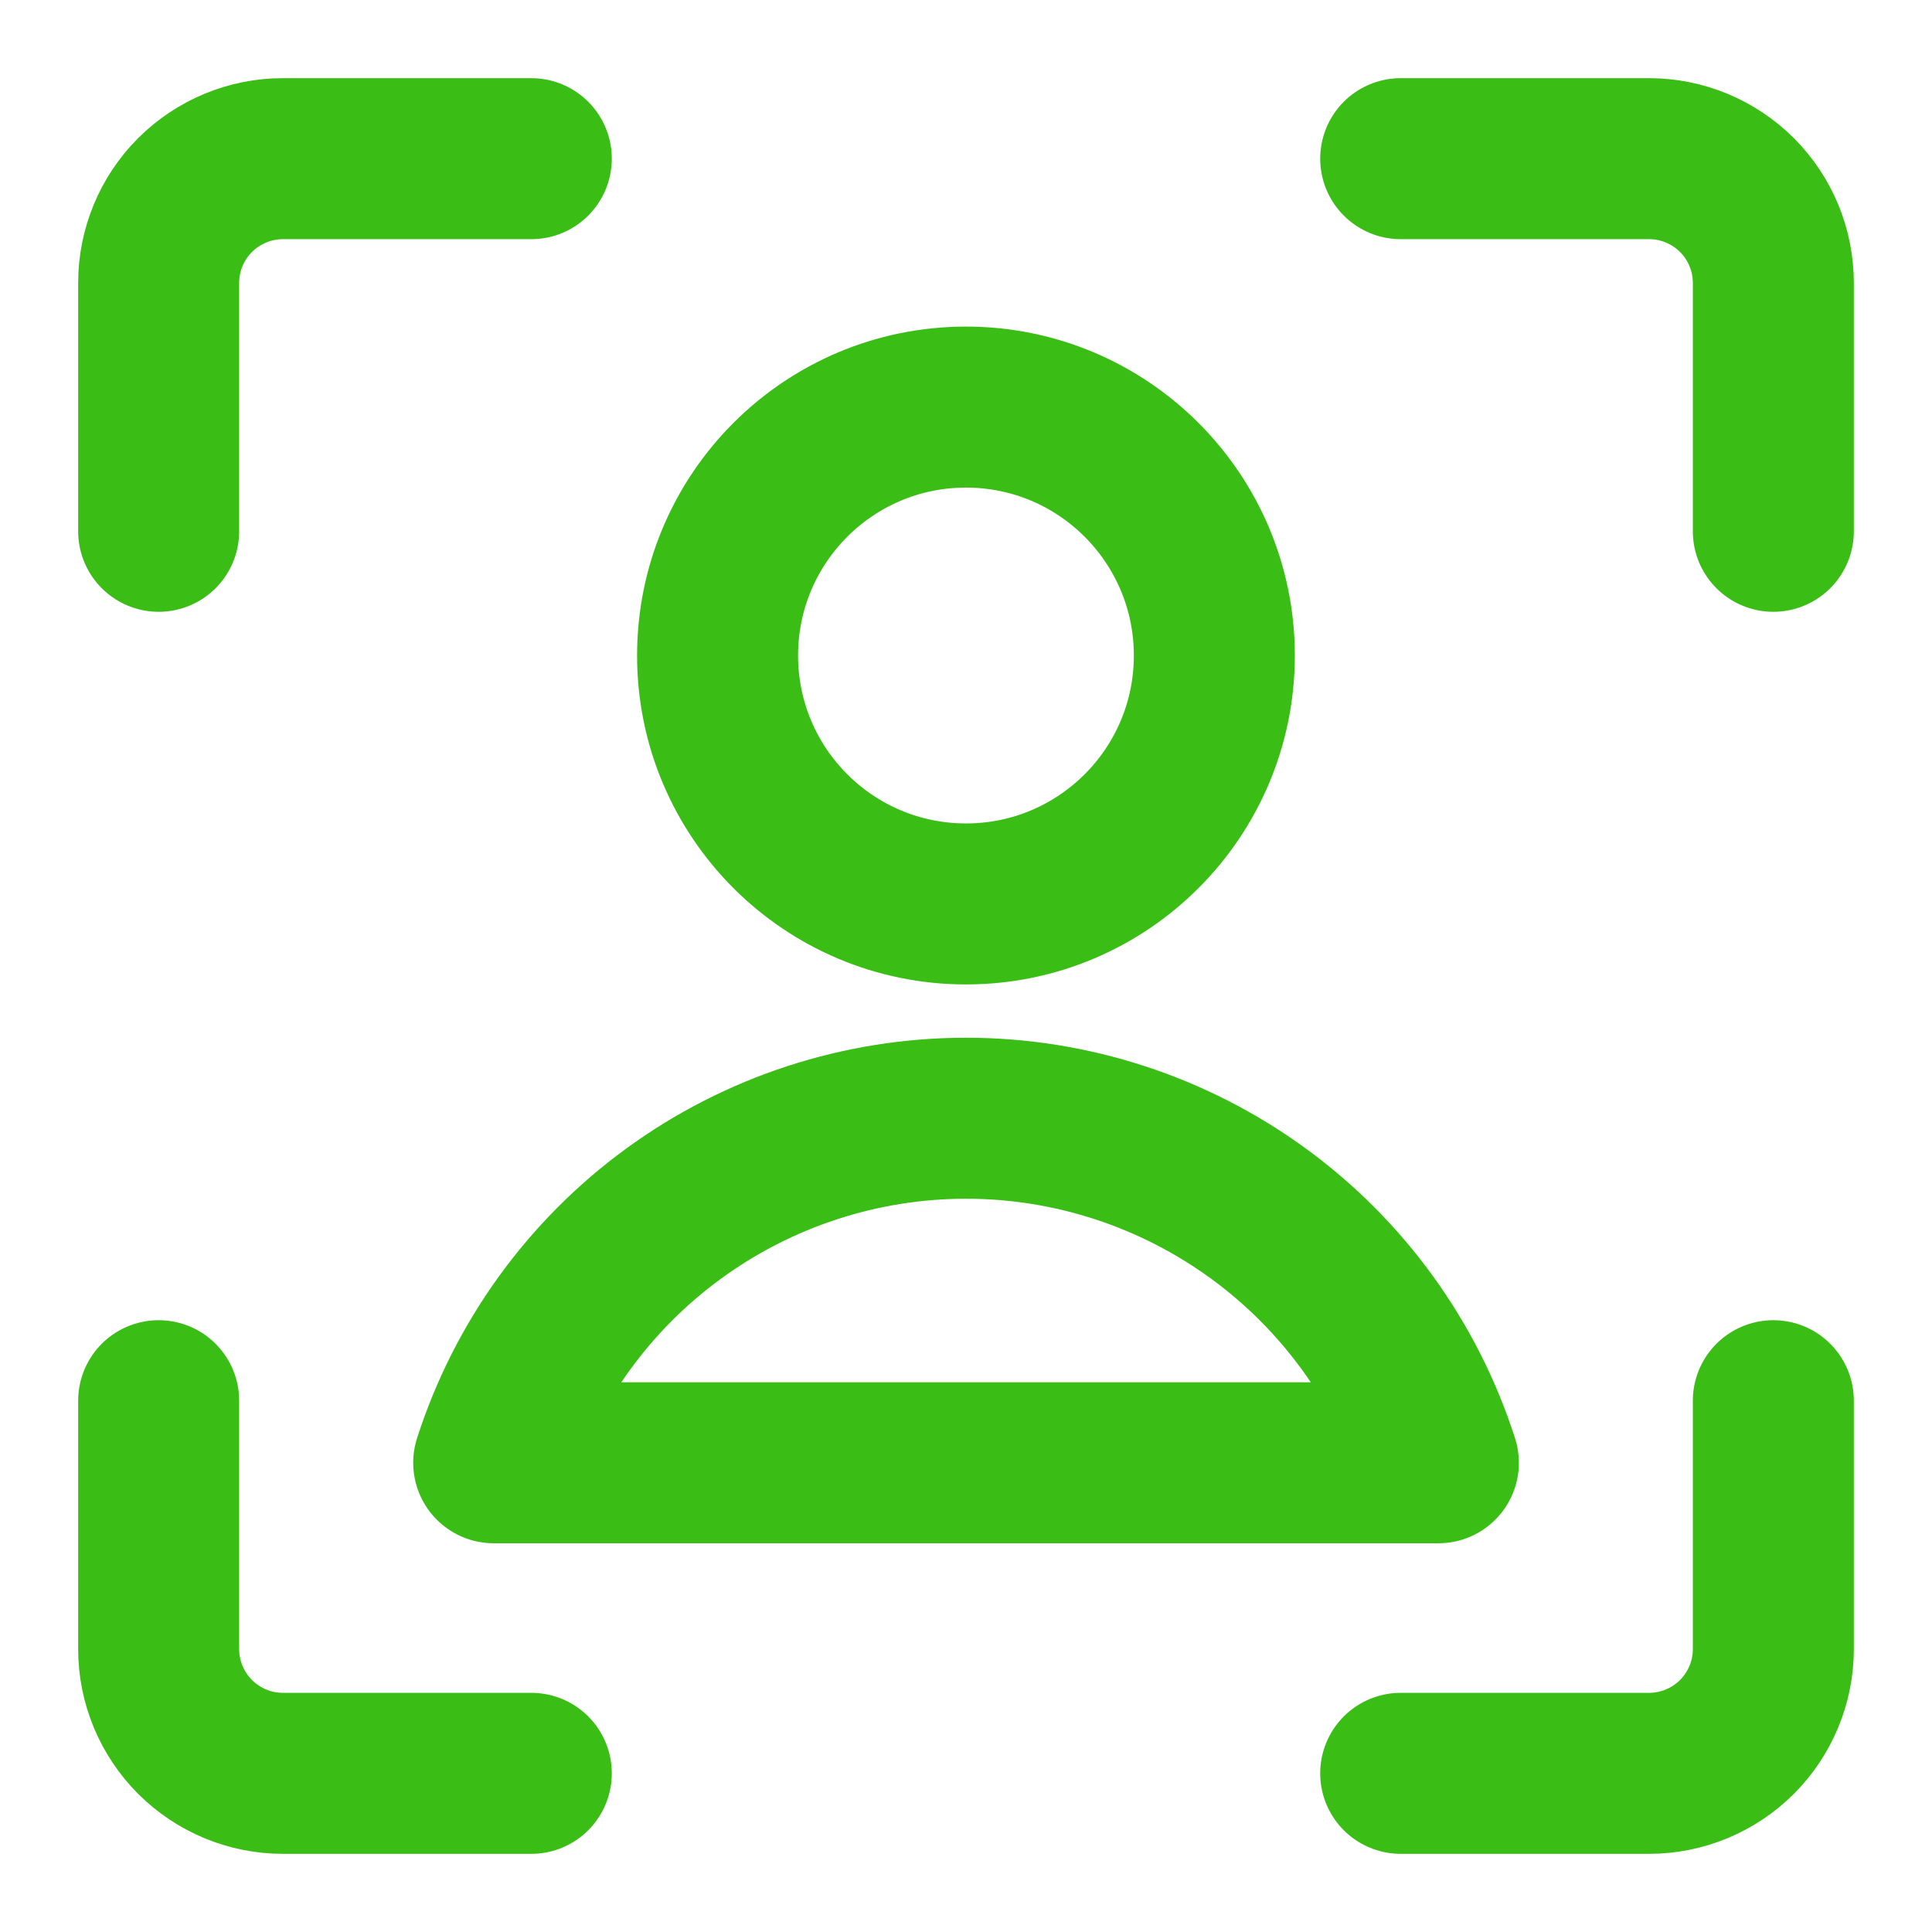
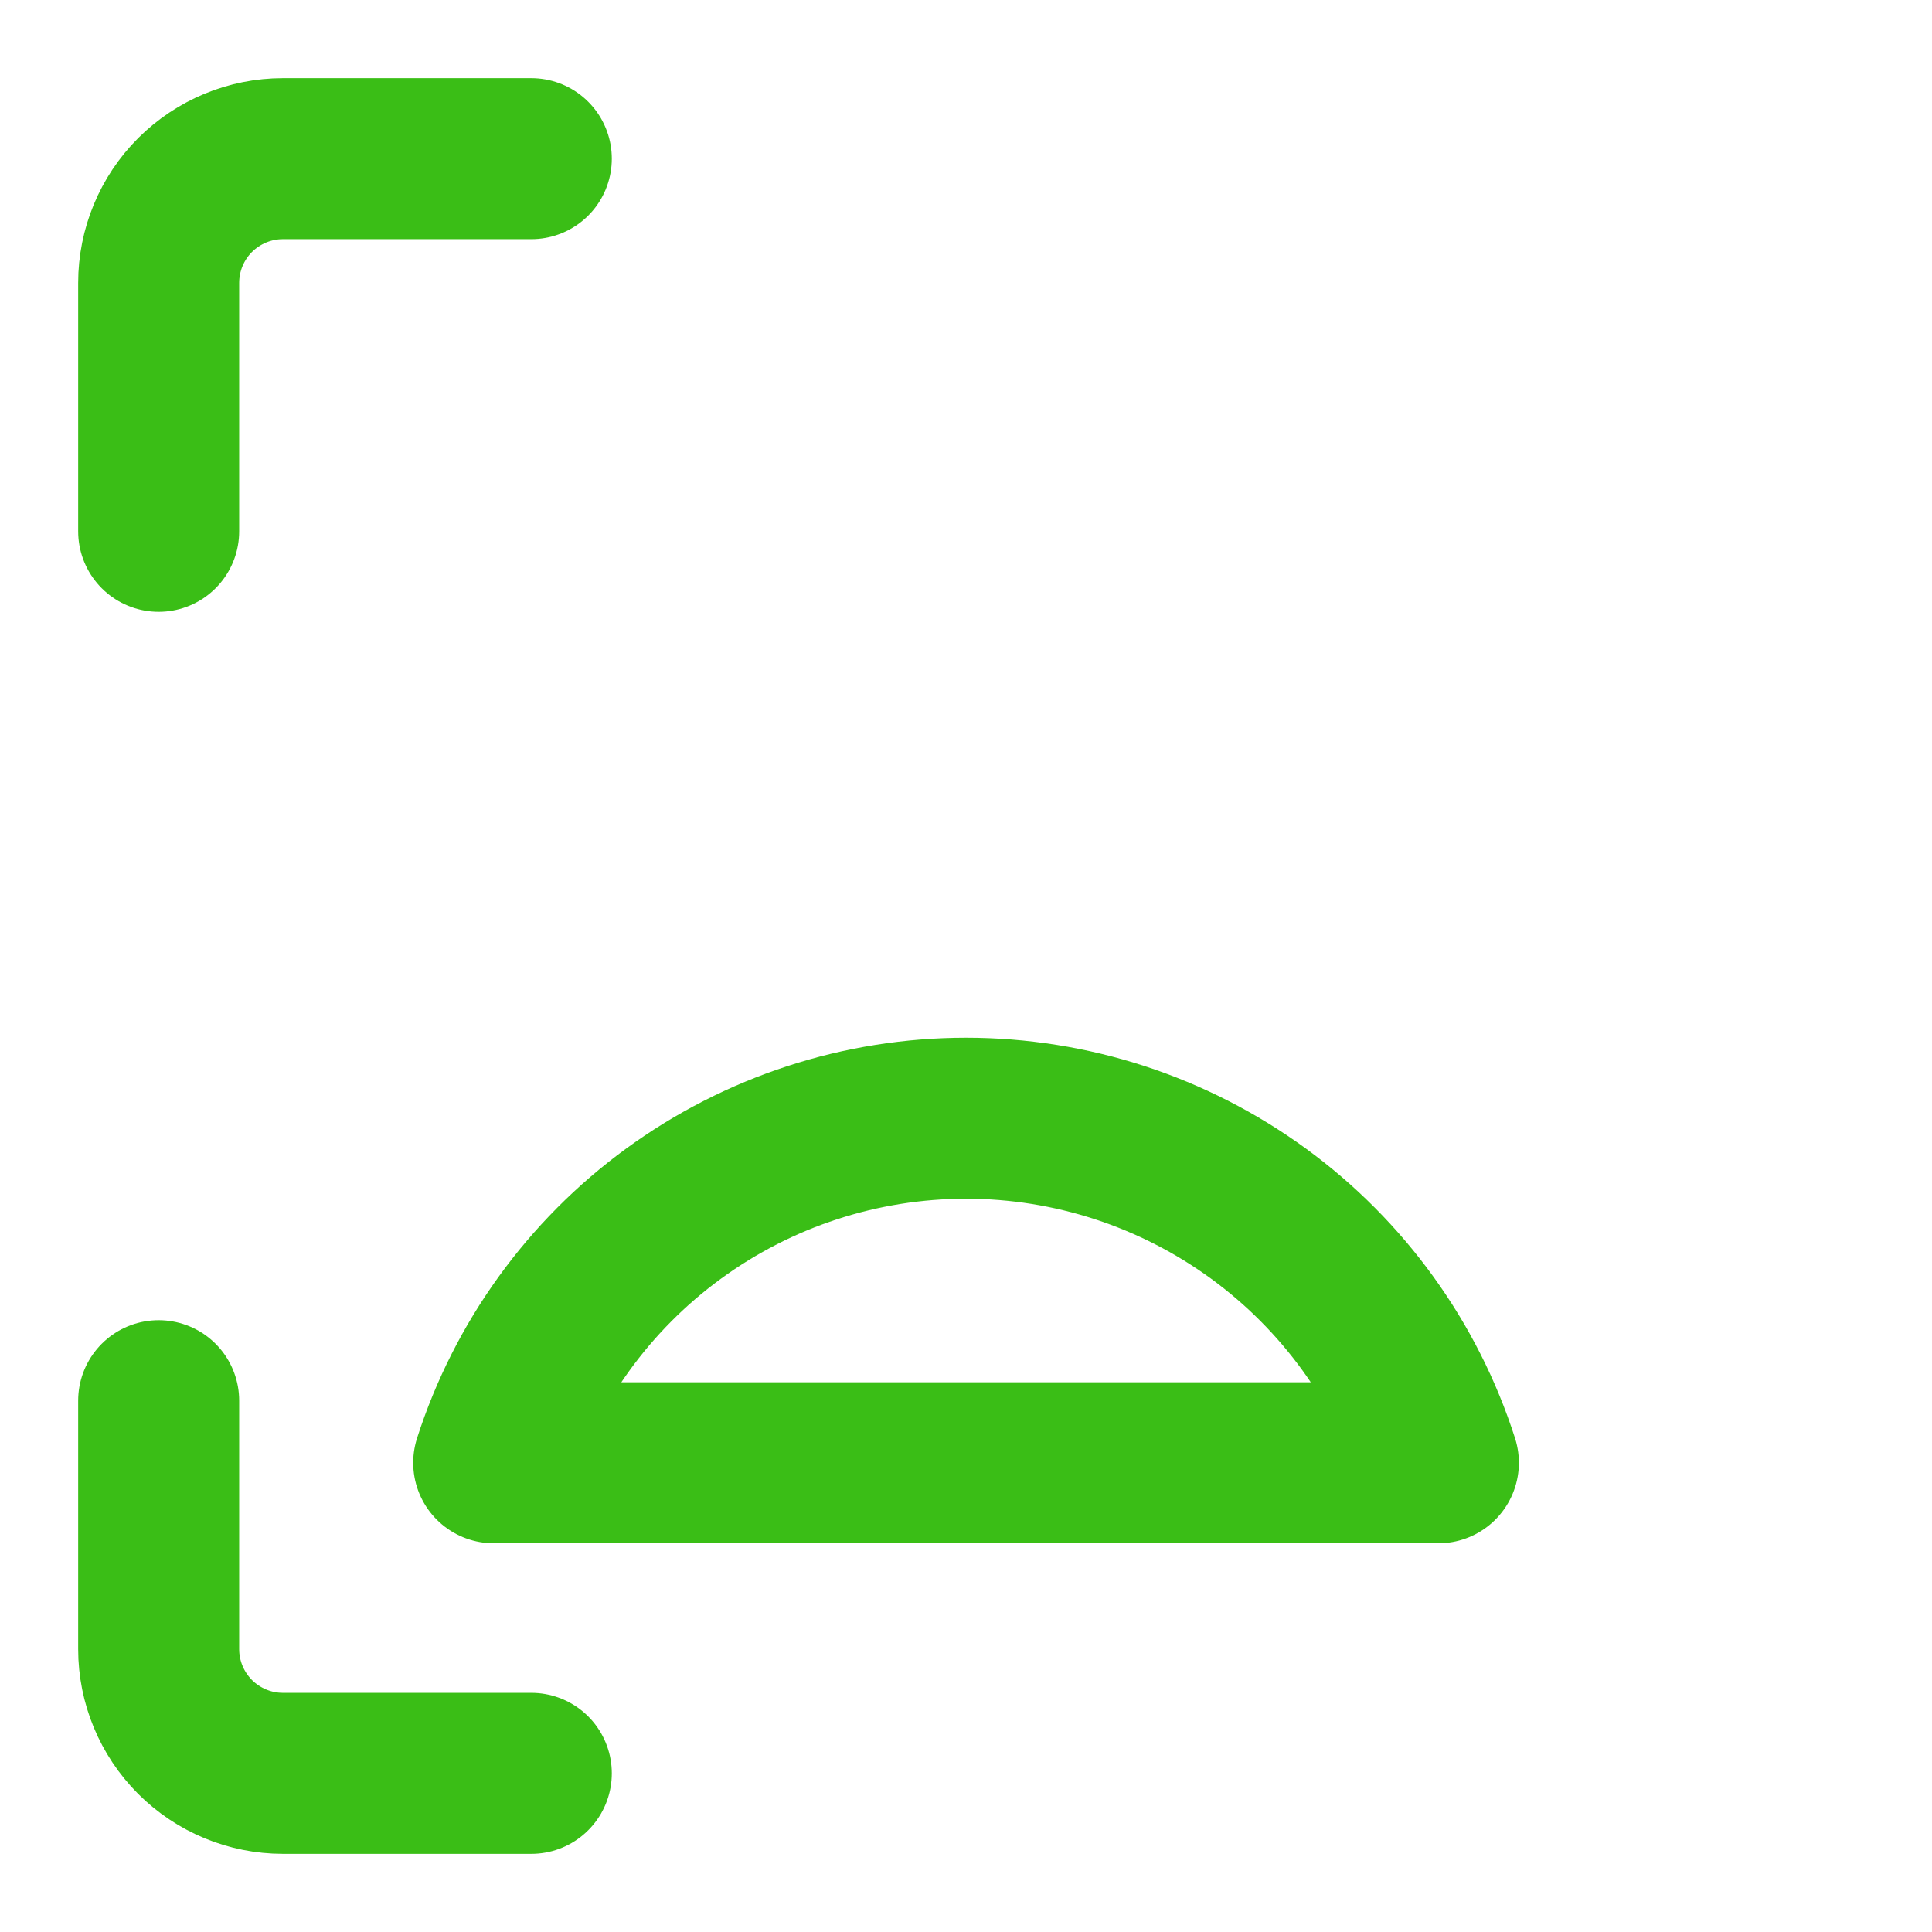
<svg xmlns="http://www.w3.org/2000/svg" width="24" height="24" viewBox="0 0 24 24" fill="none">
  <g clip-path="url(#clip0_6293_4980)">
-     <path d="M22.029 17.4V20.486C22.029 20.895 21.866 21.287 21.577 21.577C21.287 21.866 20.895 22.029 20.486 22.029H17.4" stroke="#3ABE16" stroke-width="2" stroke-linecap="round" stroke-linejoin="round" />
-     <path d="M17.4 1.971H20.486C20.895 1.971 21.287 2.134 21.577 2.423C21.866 2.712 22.029 3.105 22.029 3.514V6.6" stroke="#3ABE16" stroke-width="2" stroke-linecap="round" stroke-linejoin="round" />
    <path d="M1.971 6.6V3.514C1.971 3.105 2.134 2.712 2.423 2.423C2.713 2.134 3.105 1.971 3.514 1.971H6.6" stroke="#3ABE16" stroke-width="2" stroke-linecap="round" stroke-linejoin="round" />
    <path d="M6.6 22.029H3.514C3.105 22.029 2.713 21.866 2.423 21.577C2.134 21.287 1.971 20.895 1.971 20.486V17.4" stroke="#3ABE16" stroke-width="2" stroke-linecap="round" stroke-linejoin="round" />
-     <path d="M12 11.229C13.704 11.229 15.085 9.847 15.085 8.143C15.085 6.439 13.704 5.057 12 5.057C10.295 5.057 8.914 6.439 8.914 8.143C8.914 9.847 10.295 11.229 12 11.229Z" stroke="#3ABE16" stroke-width="2" stroke-linecap="round" stroke-linejoin="round" />
    <path d="M17.868 18.171C17.469 16.928 16.686 15.844 15.632 15.075C14.577 14.306 13.306 13.891 12.001 13.891C10.695 13.891 9.424 14.306 8.369 15.075C7.315 15.844 6.532 16.928 6.133 18.171H17.868Z" stroke="#3ABE16" stroke-width="2" stroke-linecap="round" stroke-linejoin="round" />
  </g>
  <defs>
    <clipPath id="clip0_6293_4980">
      <rect width="24" height="24" fill="white" />
    </clipPath>
  </defs>
</svg>